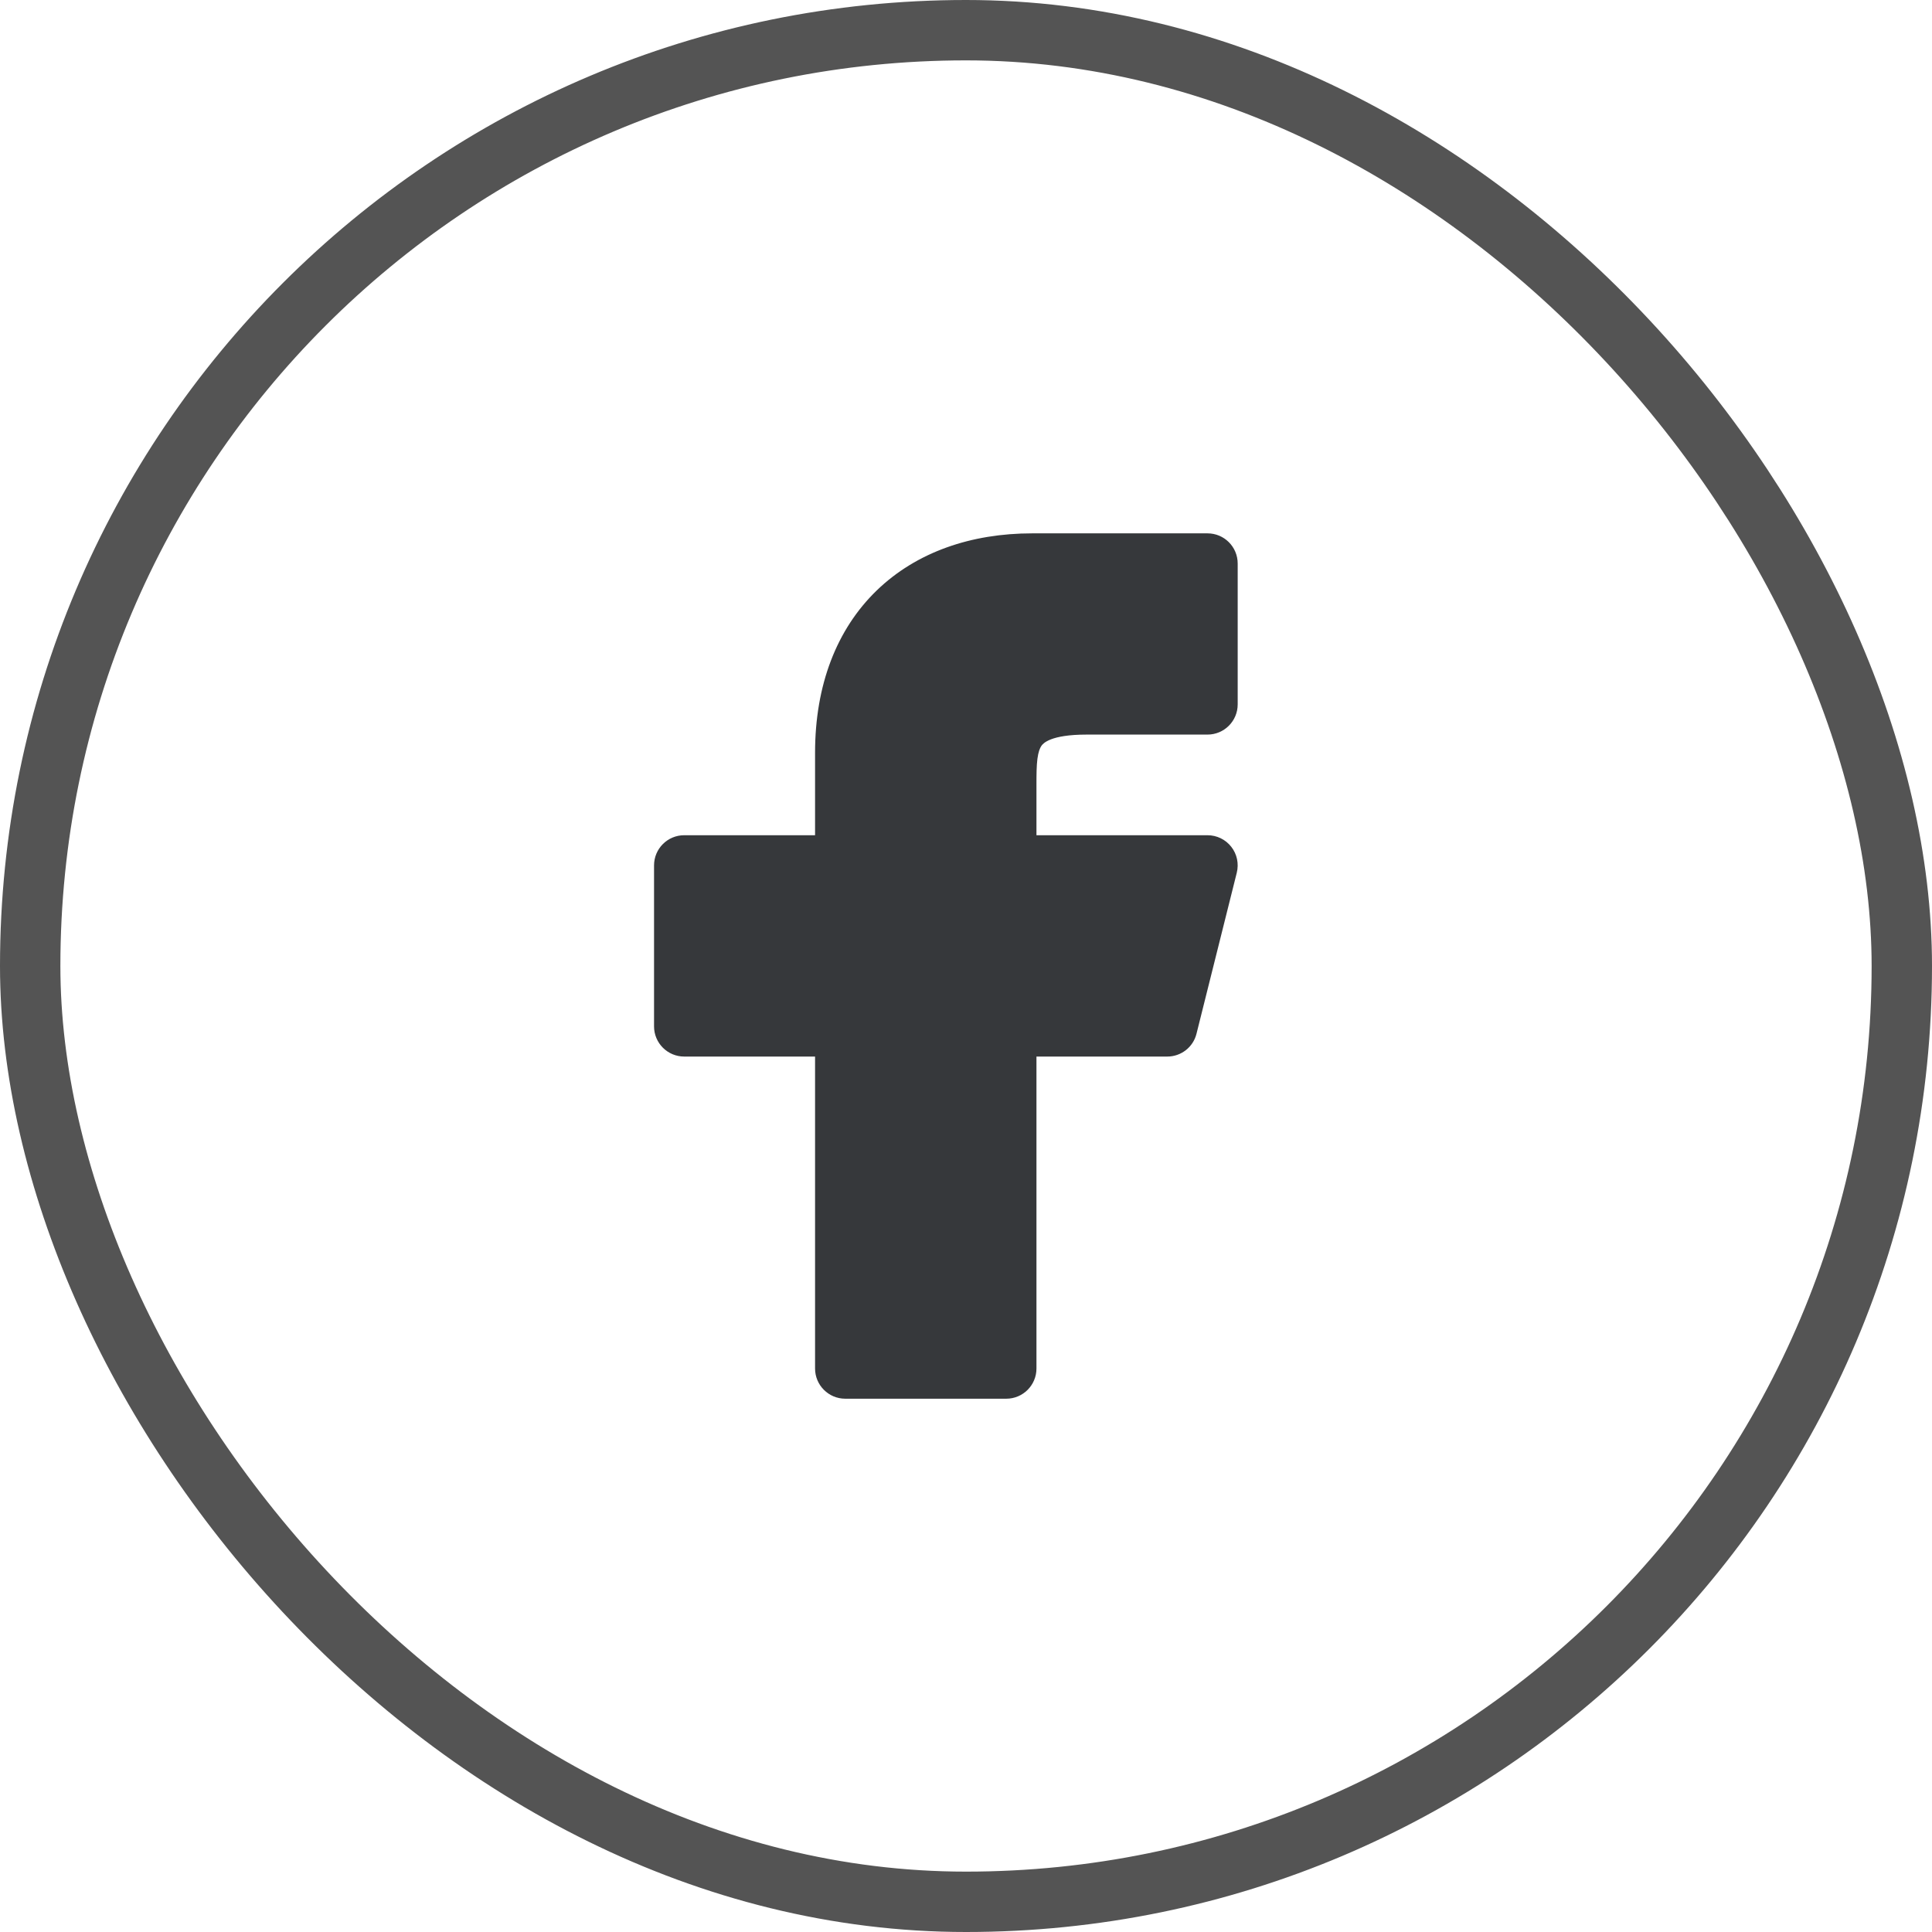
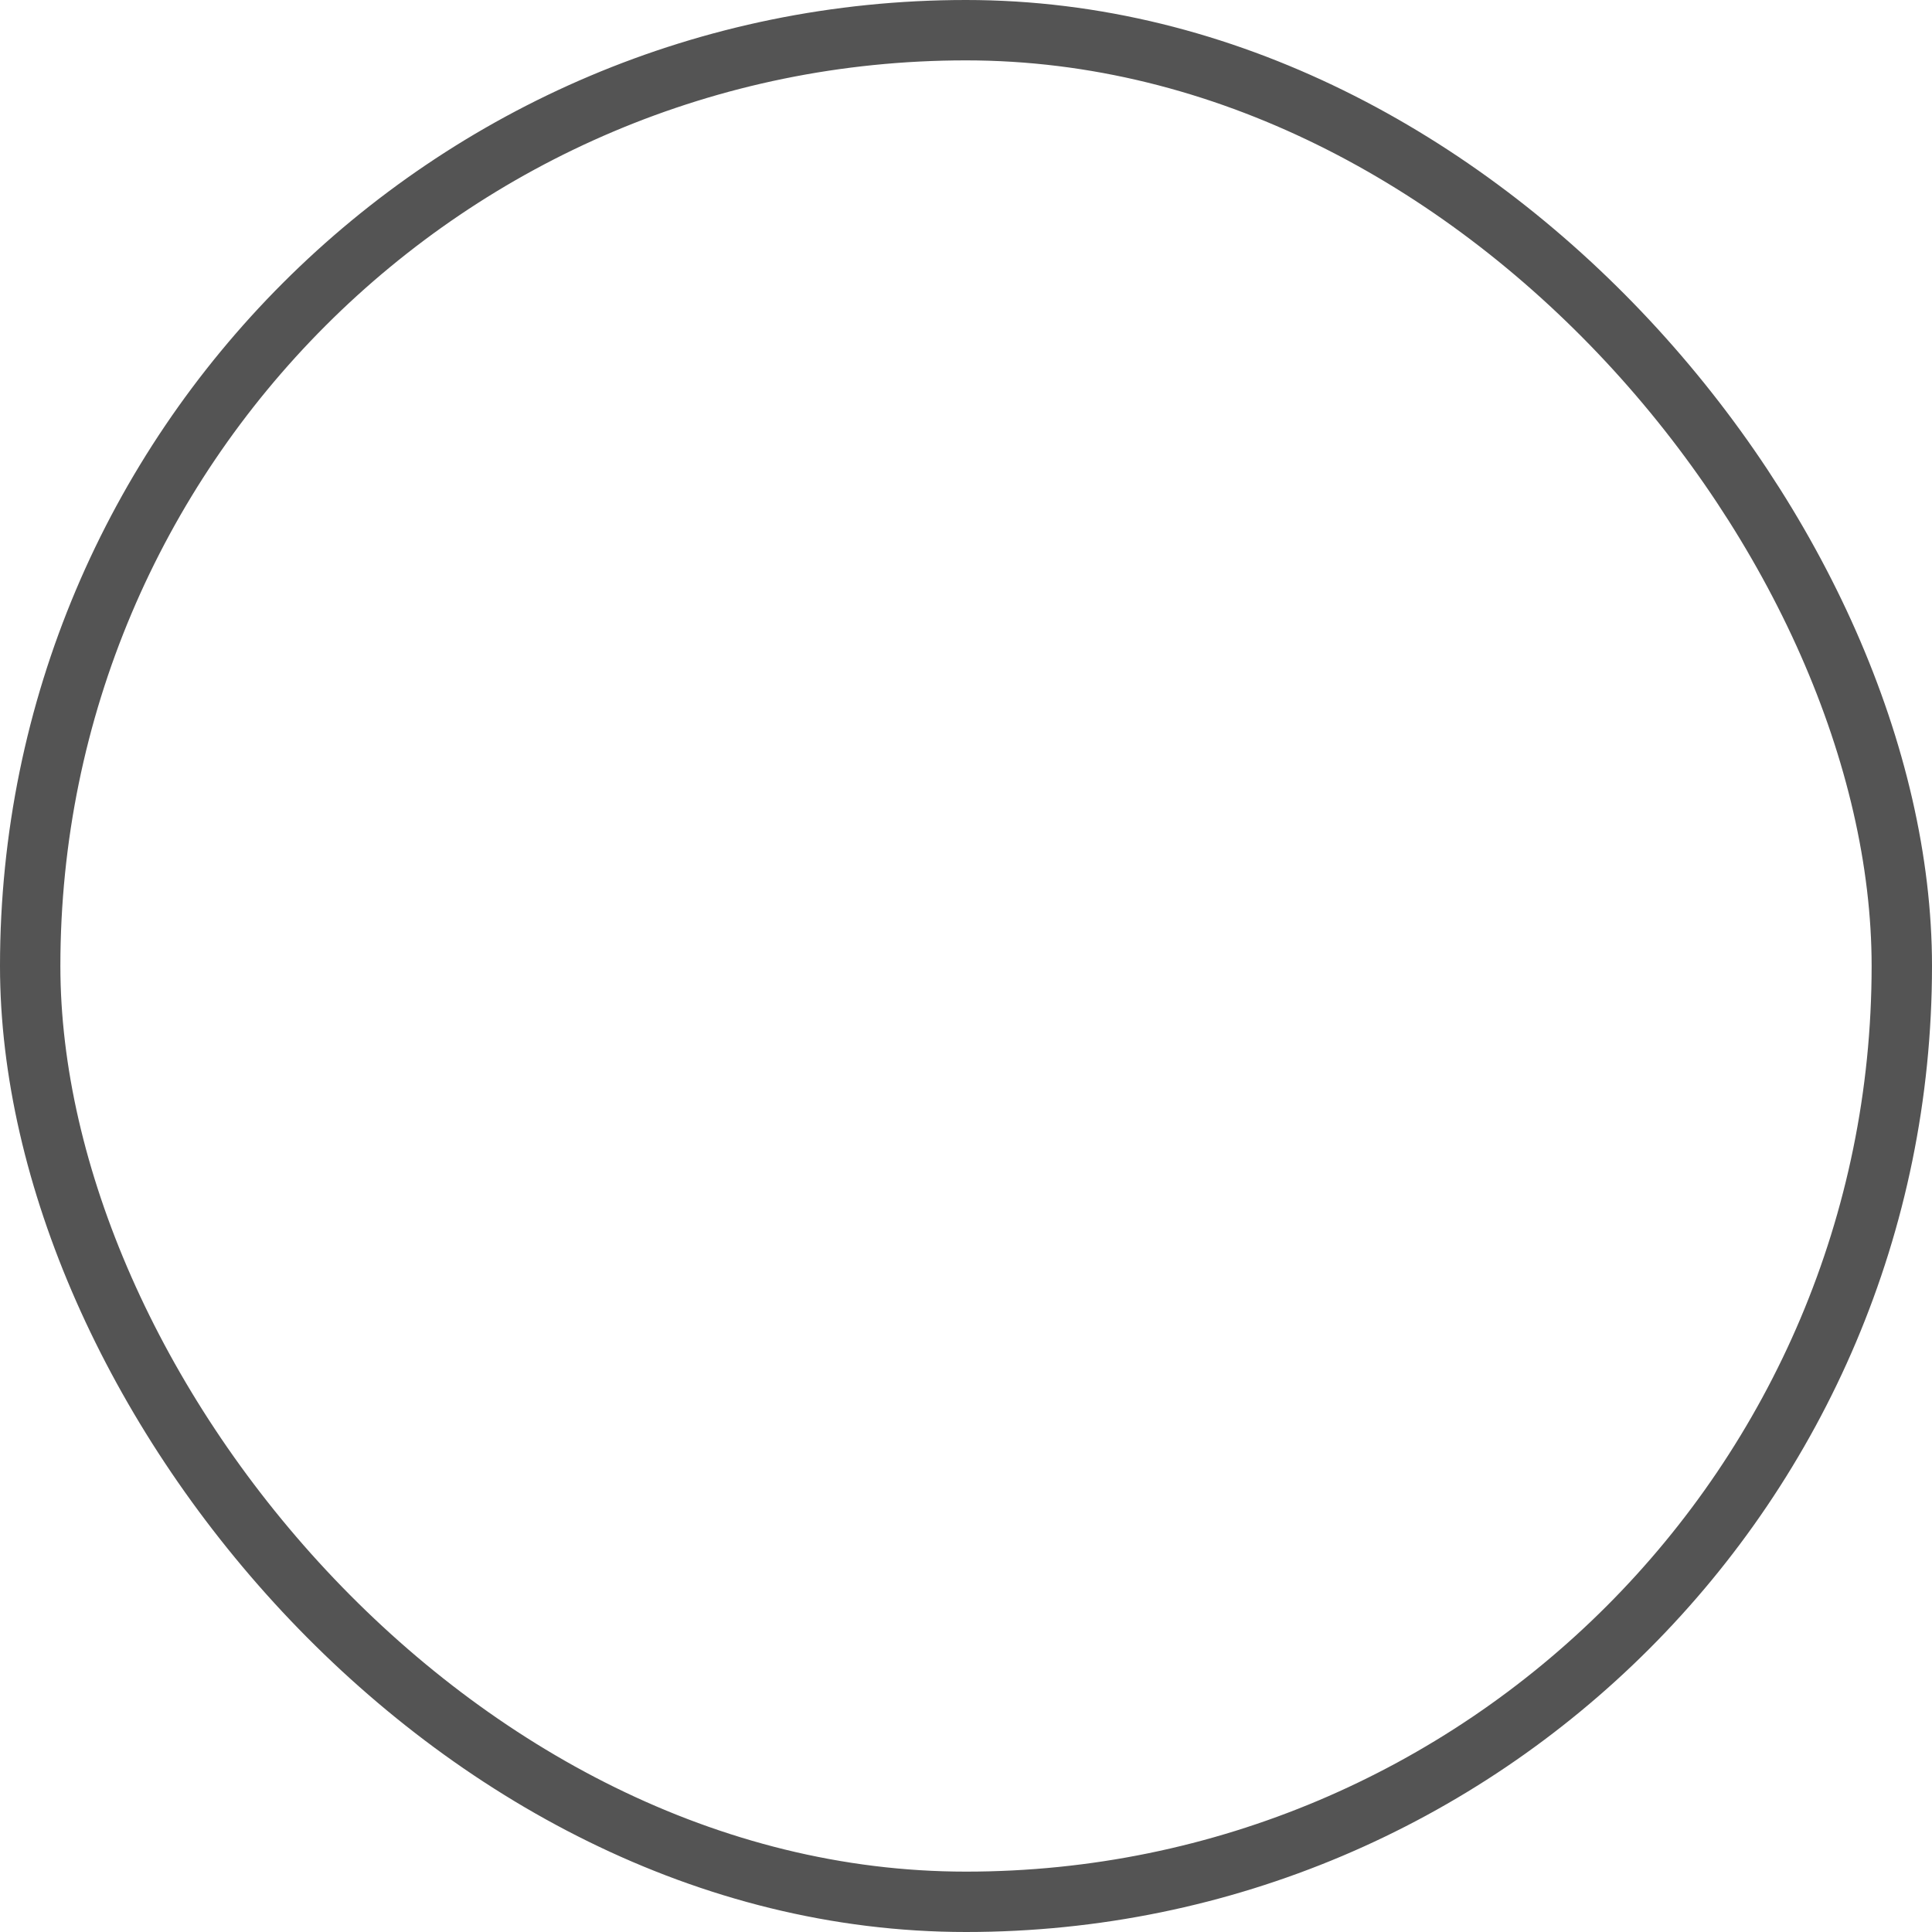
<svg xmlns="http://www.w3.org/2000/svg" width="32" height="32" viewBox="0 0 32 32" fill="none">
  <rect x="0.5" y="0.5" width="31" height="31" rx="15.5" stroke="#545454" />
-   <path fill-rule="evenodd" clip-rule="evenodd" d="M14.521 9.78C15.181 9.142 16.089 8.834 17.095 8.834H20C20.276 8.834 20.5 9.057 20.5 9.334V11.667C20.5 11.943 20.276 12.167 20 12.167H18C17.394 12.167 17.275 12.315 17.248 12.355C17.223 12.392 17.198 12.454 17.183 12.568C17.168 12.686 17.167 12.821 17.167 13V13.834H20C20.154 13.834 20.299 13.904 20.394 14.026C20.489 14.147 20.522 14.305 20.485 14.455L19.818 17.121C19.763 17.344 19.563 17.5 19.333 17.5H17.167V22.667C17.167 22.943 16.943 23.167 16.667 23.167H14C13.724 23.167 13.5 22.943 13.5 22.667V17.5H11.333C11.057 17.5 10.833 17.276 10.833 17V14.334C10.833 14.057 11.057 13.834 11.333 13.834H13.5V12.467C13.5 11.344 13.859 10.421 14.521 9.78Z" fill="#36383B" />
</svg>